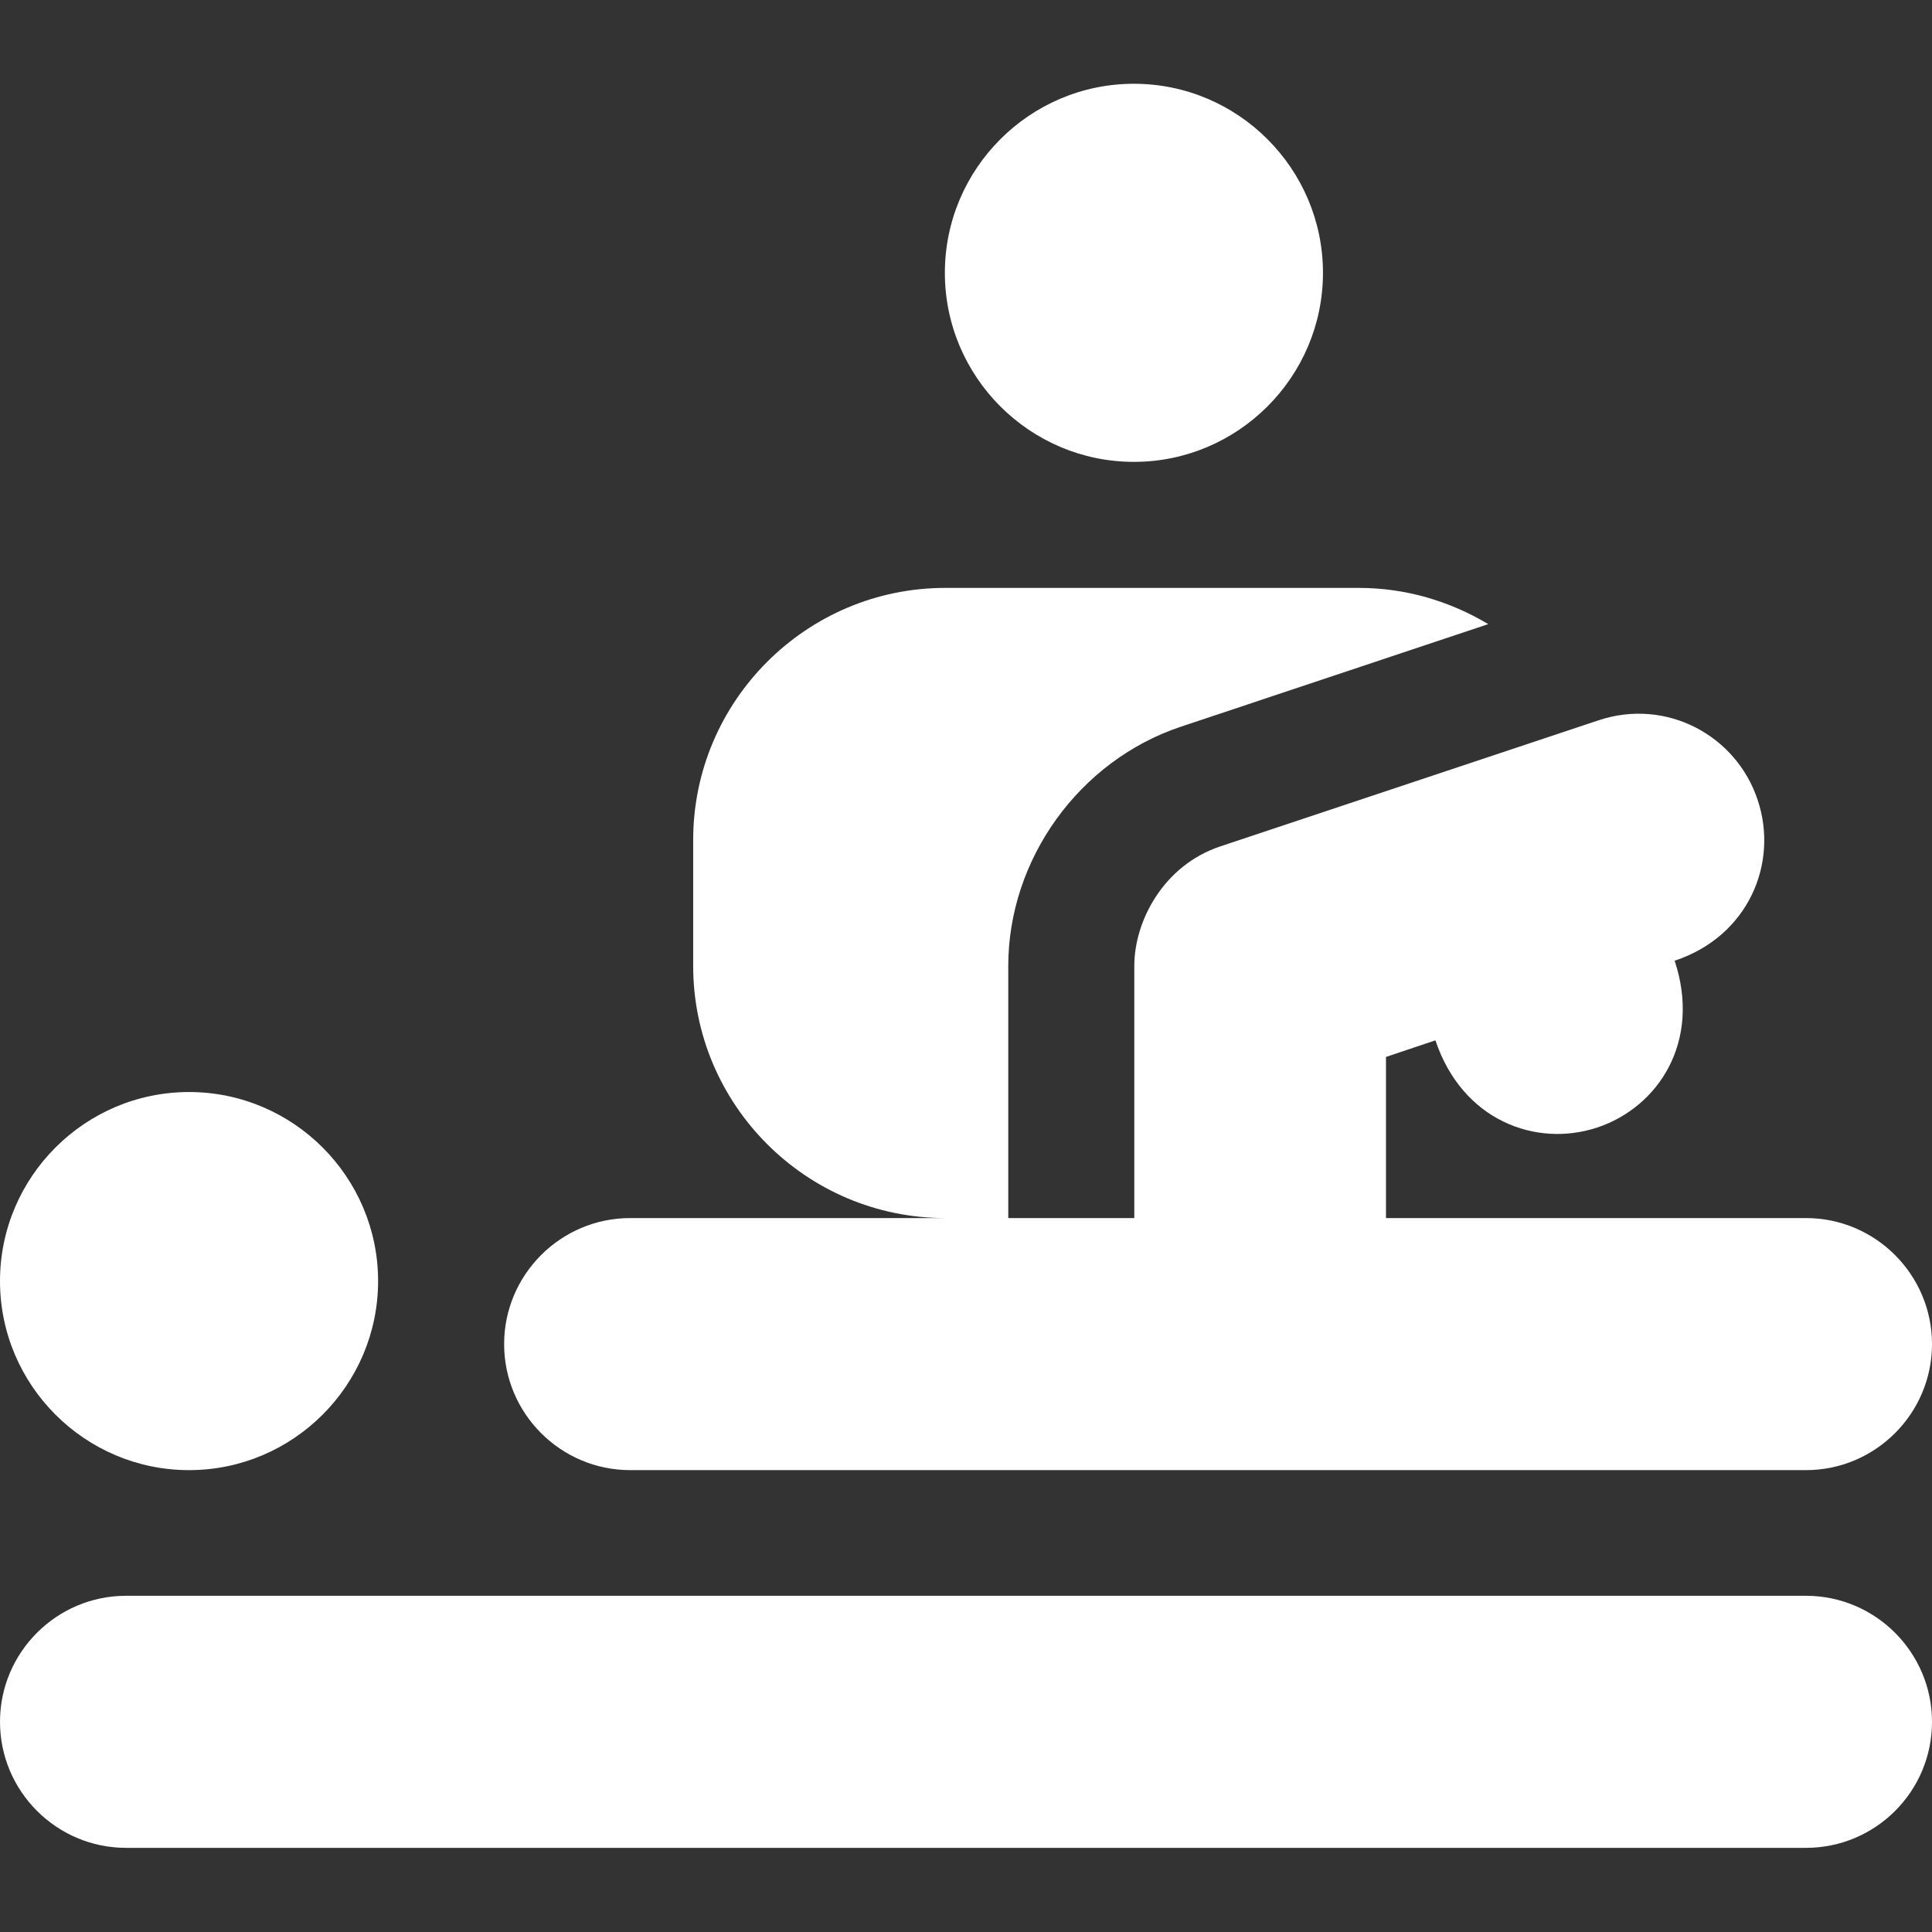
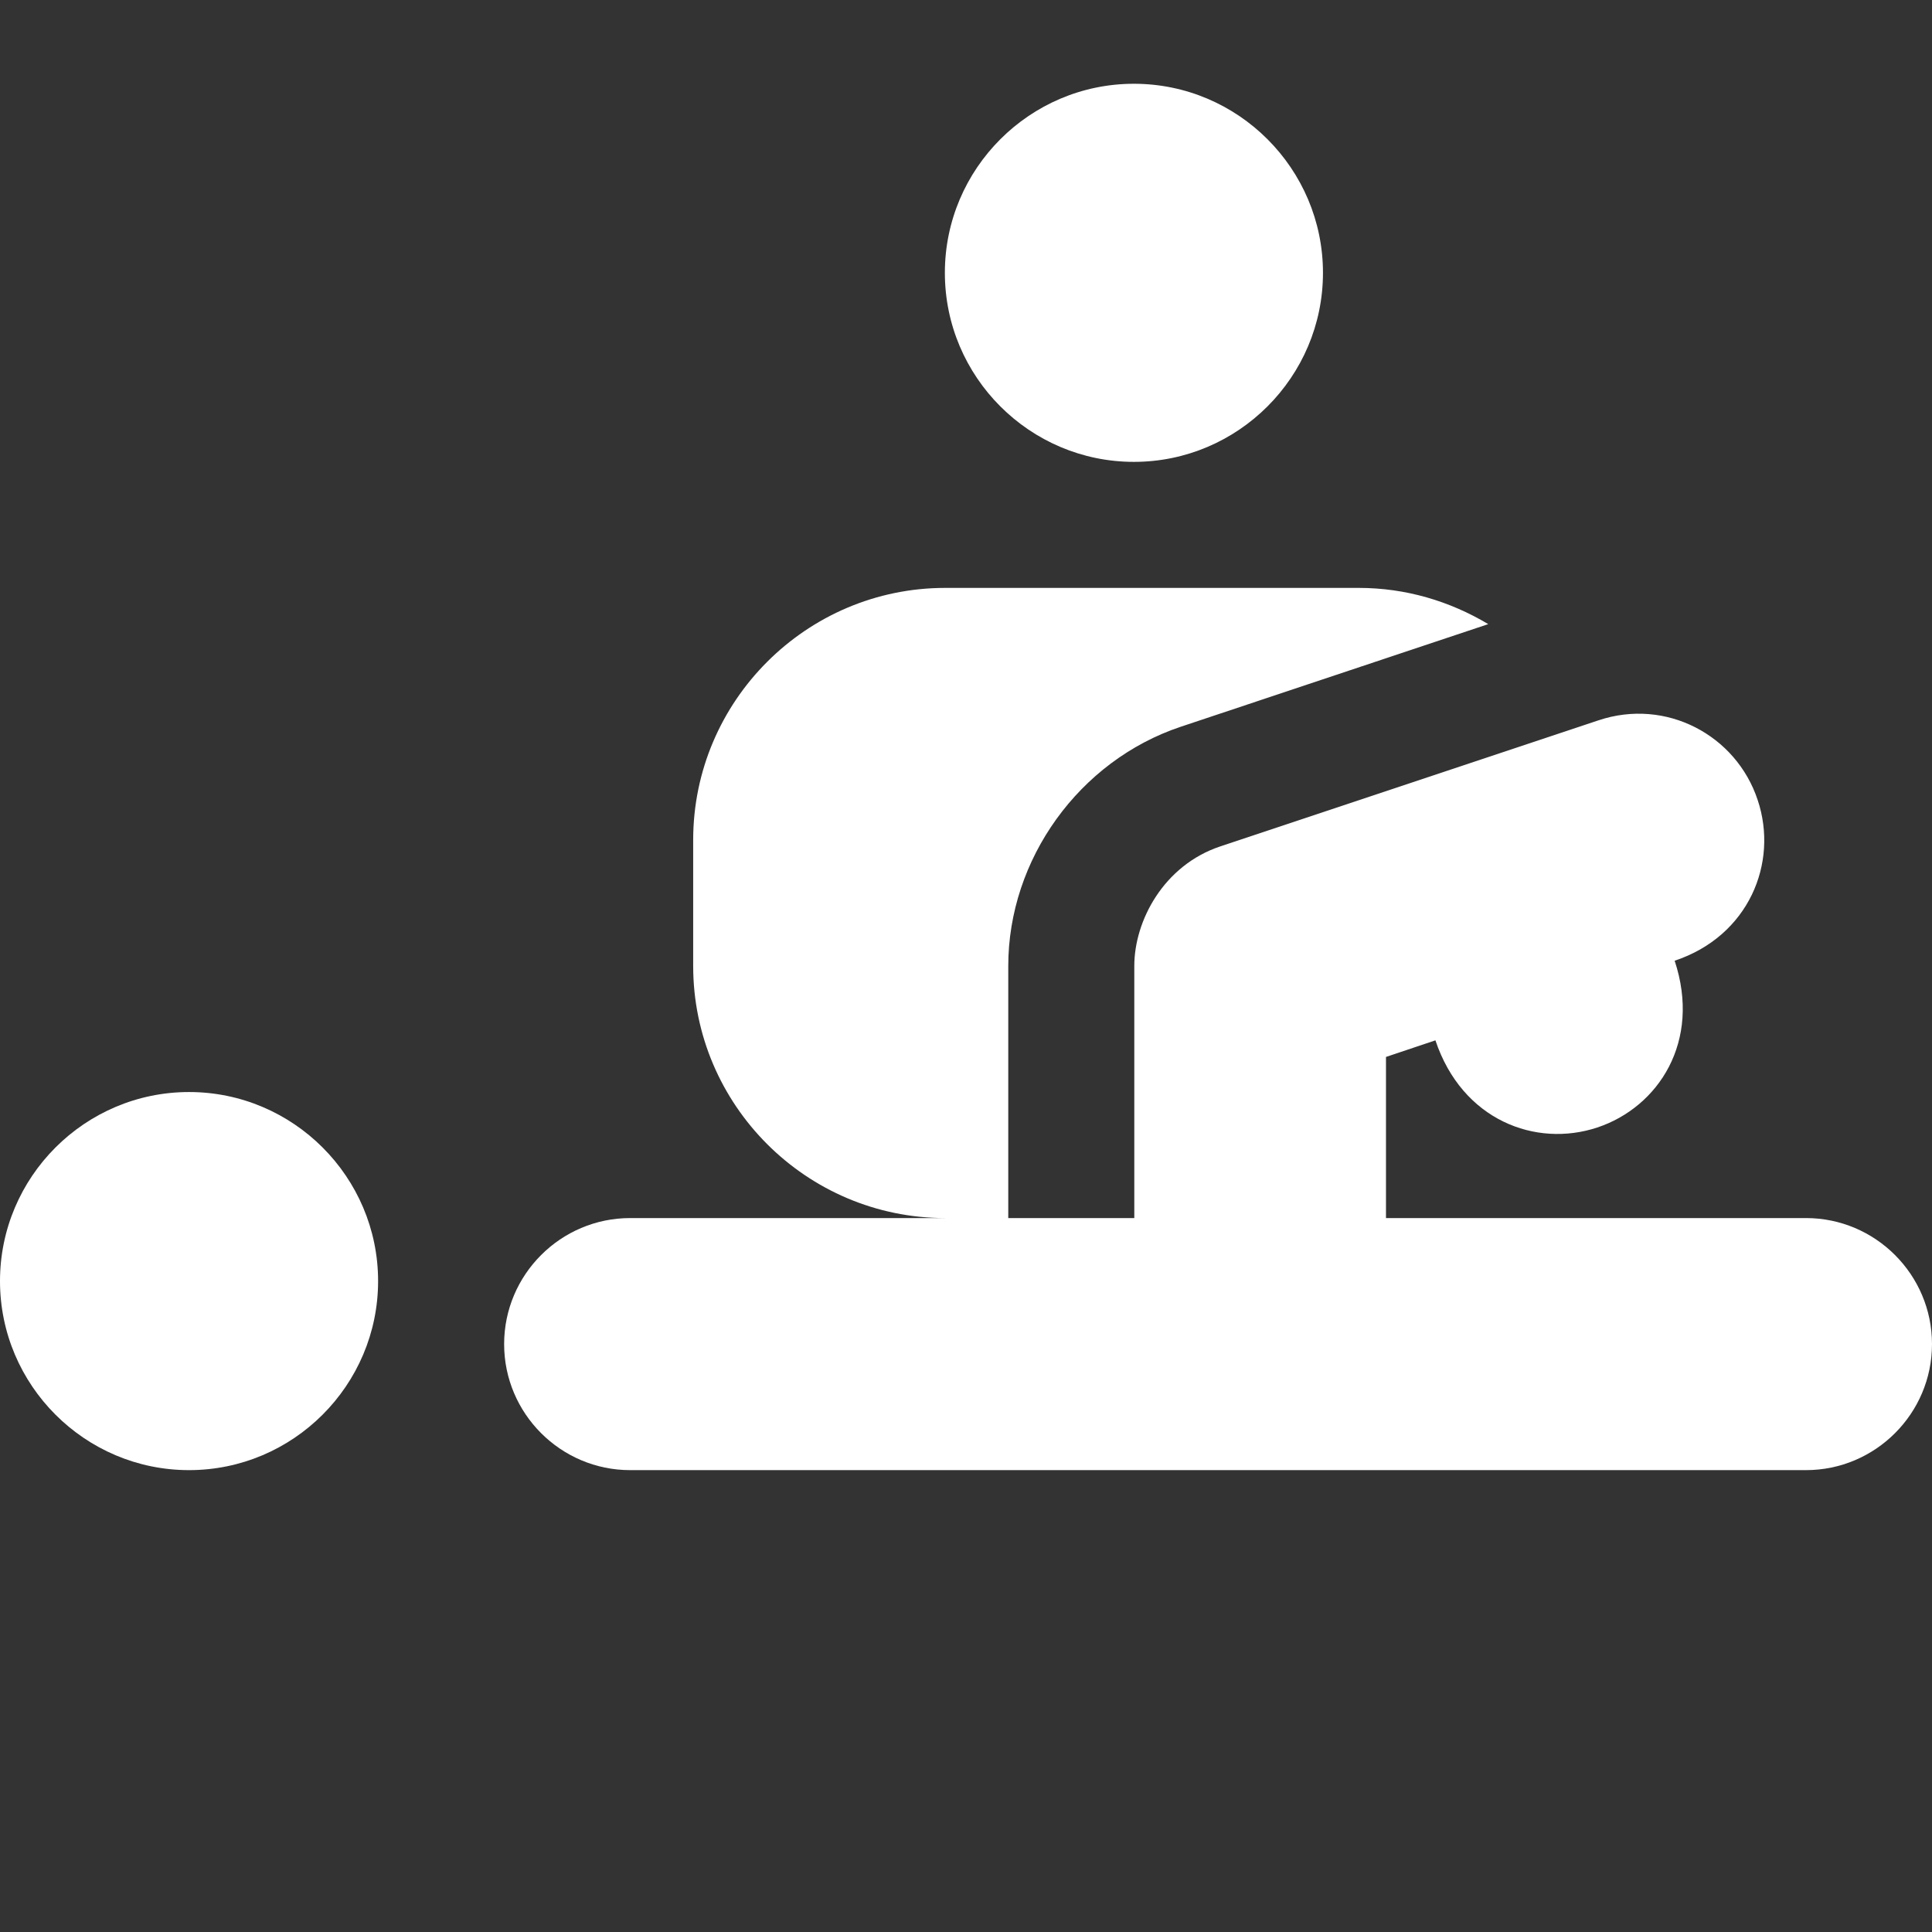
<svg xmlns="http://www.w3.org/2000/svg" version="1.2" baseProfile="tiny" id="Layer_1" x="0px" y="0px" viewBox="-49 141 512 512" xml:space="preserve" width="70" height="70">
  <rect x="-49" y="141" width="512" height="512" fill="#333333" stroke="none" />
  <path fill="#FFFFFF" d="M1.1,530.6c27.6,0,50.1-22.5,50.1-50.1c0-27.6-22.5-50.1-50.1-50.1S-49,452.9-49,480.5  C-49,508.1-26.5,530.6,1.1,530.6z" />
  <path fill="#FFFFFF" d="M251.5,263.4c27.6,0,50.1-22.5,50.1-50.1s-22.5-50.1-50.1-50.1s-50.1,22.5-50.1,50.1  S223.9,263.4,251.5,263.4z" />
-   <path fill="#FFFFFF" d="M463,597.3c0-18.4-15-33.4-33.4-33.4H-15.6c-18.4,0-33.4,15-33.4,33.4s15,33.4,33.4,33.4h445.2  C448,630.7,463,615.8,463,597.3z" />
  <path fill="#FFFFFF" d="M429.6,463.8H318.3v-42.7l13.1-4.4c7.1,21.2,26.6,28.5,42.9,23.1c16.2-5.4,27.6-22.8,20.5-44.2  c19.6-6.5,27.6-25.9,22-42.6c-5.7-17.2-24.3-27.1-42.2-21.1l-100.2,33.4c-15,5-22.8,19.7-22.8,31.7v66.8h-33.4V397  c0-28.3,18.8-54.4,45.7-63.4l81.5-27.2c-10.2-6.1-21.9-9.6-34.3-9.6H201.5c-36.8,0-66.8,30-66.8,66.8V397c0,36.8,30,66.8,66.8,66.8  H118c-18.4,0-33.4,15-33.4,33.4c0,18.4,15,33.4,33.4,33.4h311.6c18.4,0,33.4-15,33.4-33.4C463,478.8,448,463.8,429.6,463.8z" />
</svg>